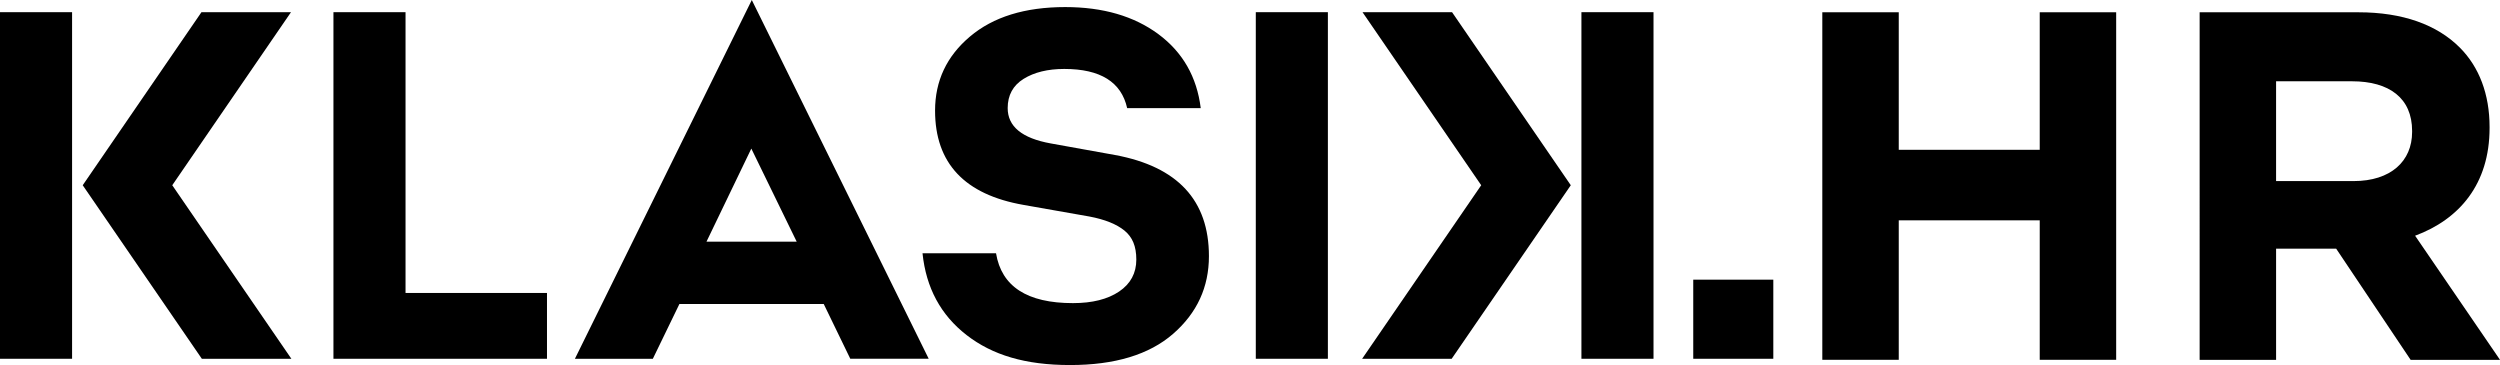
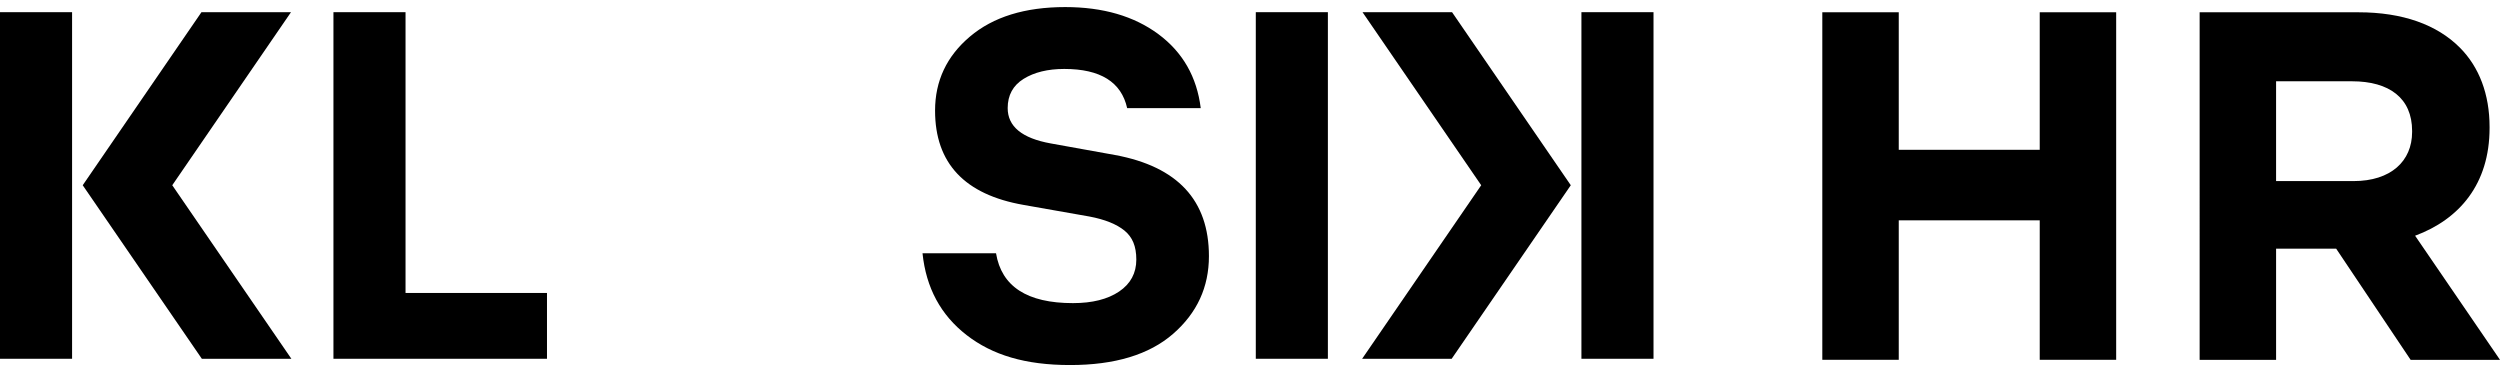
<svg xmlns="http://www.w3.org/2000/svg" id="Layer_2" viewBox="0 0 469.94 68.62">
  <g id="Layer_1-2">
    <g>
      <g>
        <polygon points="76.23 55.07 102.82 55.07 102.82 67.44 62.68 67.44 62.68 2.29 76.23 2.29 76.23 55.07" />
        <path d="M225.7,20.33h-13.82c-1.09-4.91-5.03-7.37-11.82-7.37-3.09,0-5.64,.62-7.64,1.86-2,1.24-3,3.08-3,5.5,0,3.46,2.7,5.67,8.09,6.64l12.1,2.18c11.76,2.18,17.64,8.52,17.64,19.01,0,5.82-2.24,10.69-6.73,14.6-4.49,3.91-10.94,5.87-19.37,5.87s-14.61-1.88-19.46-5.64c-4.85-3.76-7.61-8.88-8.28-15.37h13.82c1.03,6.25,5.85,9.37,14.46,9.37,3.64,0,6.53-.73,8.68-2.18,2.15-1.45,3.23-3.46,3.23-6s-.74-4.24-2.23-5.46c-1.49-1.21-3.68-2.09-6.59-2.64l-12.37-2.18c-11.1-1.94-16.64-7.85-16.64-17.73,0-5.58,2.18-10.22,6.55-13.91,4.37-3.7,10.34-5.55,17.92-5.55,7.09,0,12.93,1.7,17.51,5.09,4.58,3.4,7.23,8.03,7.96,13.91" />
-         <path d="M154.84,57.14l4.99,10.29h14.74L141.32,0l-33.25,67.44h14.65l4.99-10.29h27.13Zm-13.61-29.21l8.53,17.5h-16.96l8.43-17.5Z" />
        <rect x="236.06" y="2.29" width="13.55" height="65.15" />
        <rect y="2.29" width="13.55" height="65.15" />
        <polygon points="54.7 2.29 37.87 2.29 15.55 34.82 37.94 67.44 54.77 67.44 32.38 34.82 54.7 2.29" />
        <rect x="297.27" y="2.29" width="13.55" height="65.15" />
        <polygon points="256.12 2.29 272.95 2.29 295.27 34.82 272.88 67.44 256.05 67.44 278.43 34.82 256.12 2.29" />
      </g>
      <g>
        <path d="M342.55,2.31h14.37V28.16h26.5V2.31h14.37V67.64h-14.37v-26.22h-26.5v26.22h-14.37V2.31Z" />
        <path d="M413.48,2.31h29.86c8.31,0,14.75,2.33,19.04,6.63,3.64,3.64,5.6,8.77,5.6,14.93v.19c0,10.55-5.69,17.17-14,20.25l15.96,23.33h-16.8l-14-20.9h-11.29v20.9h-14.37V2.31Zm28.93,31.73c7,0,11.01-3.73,11.01-9.24v-.19c0-6.16-4.29-9.33-11.29-9.33h-14.28v18.76h14.56Z" />
      </g>
-       <path d="M318.29,52.57h15.05v14.87h-15.05v-14.87Z" />
+       <path d="M318.29,52.57h15.05v14.87v-14.87Z" />
    </g>
  </g>
</svg>